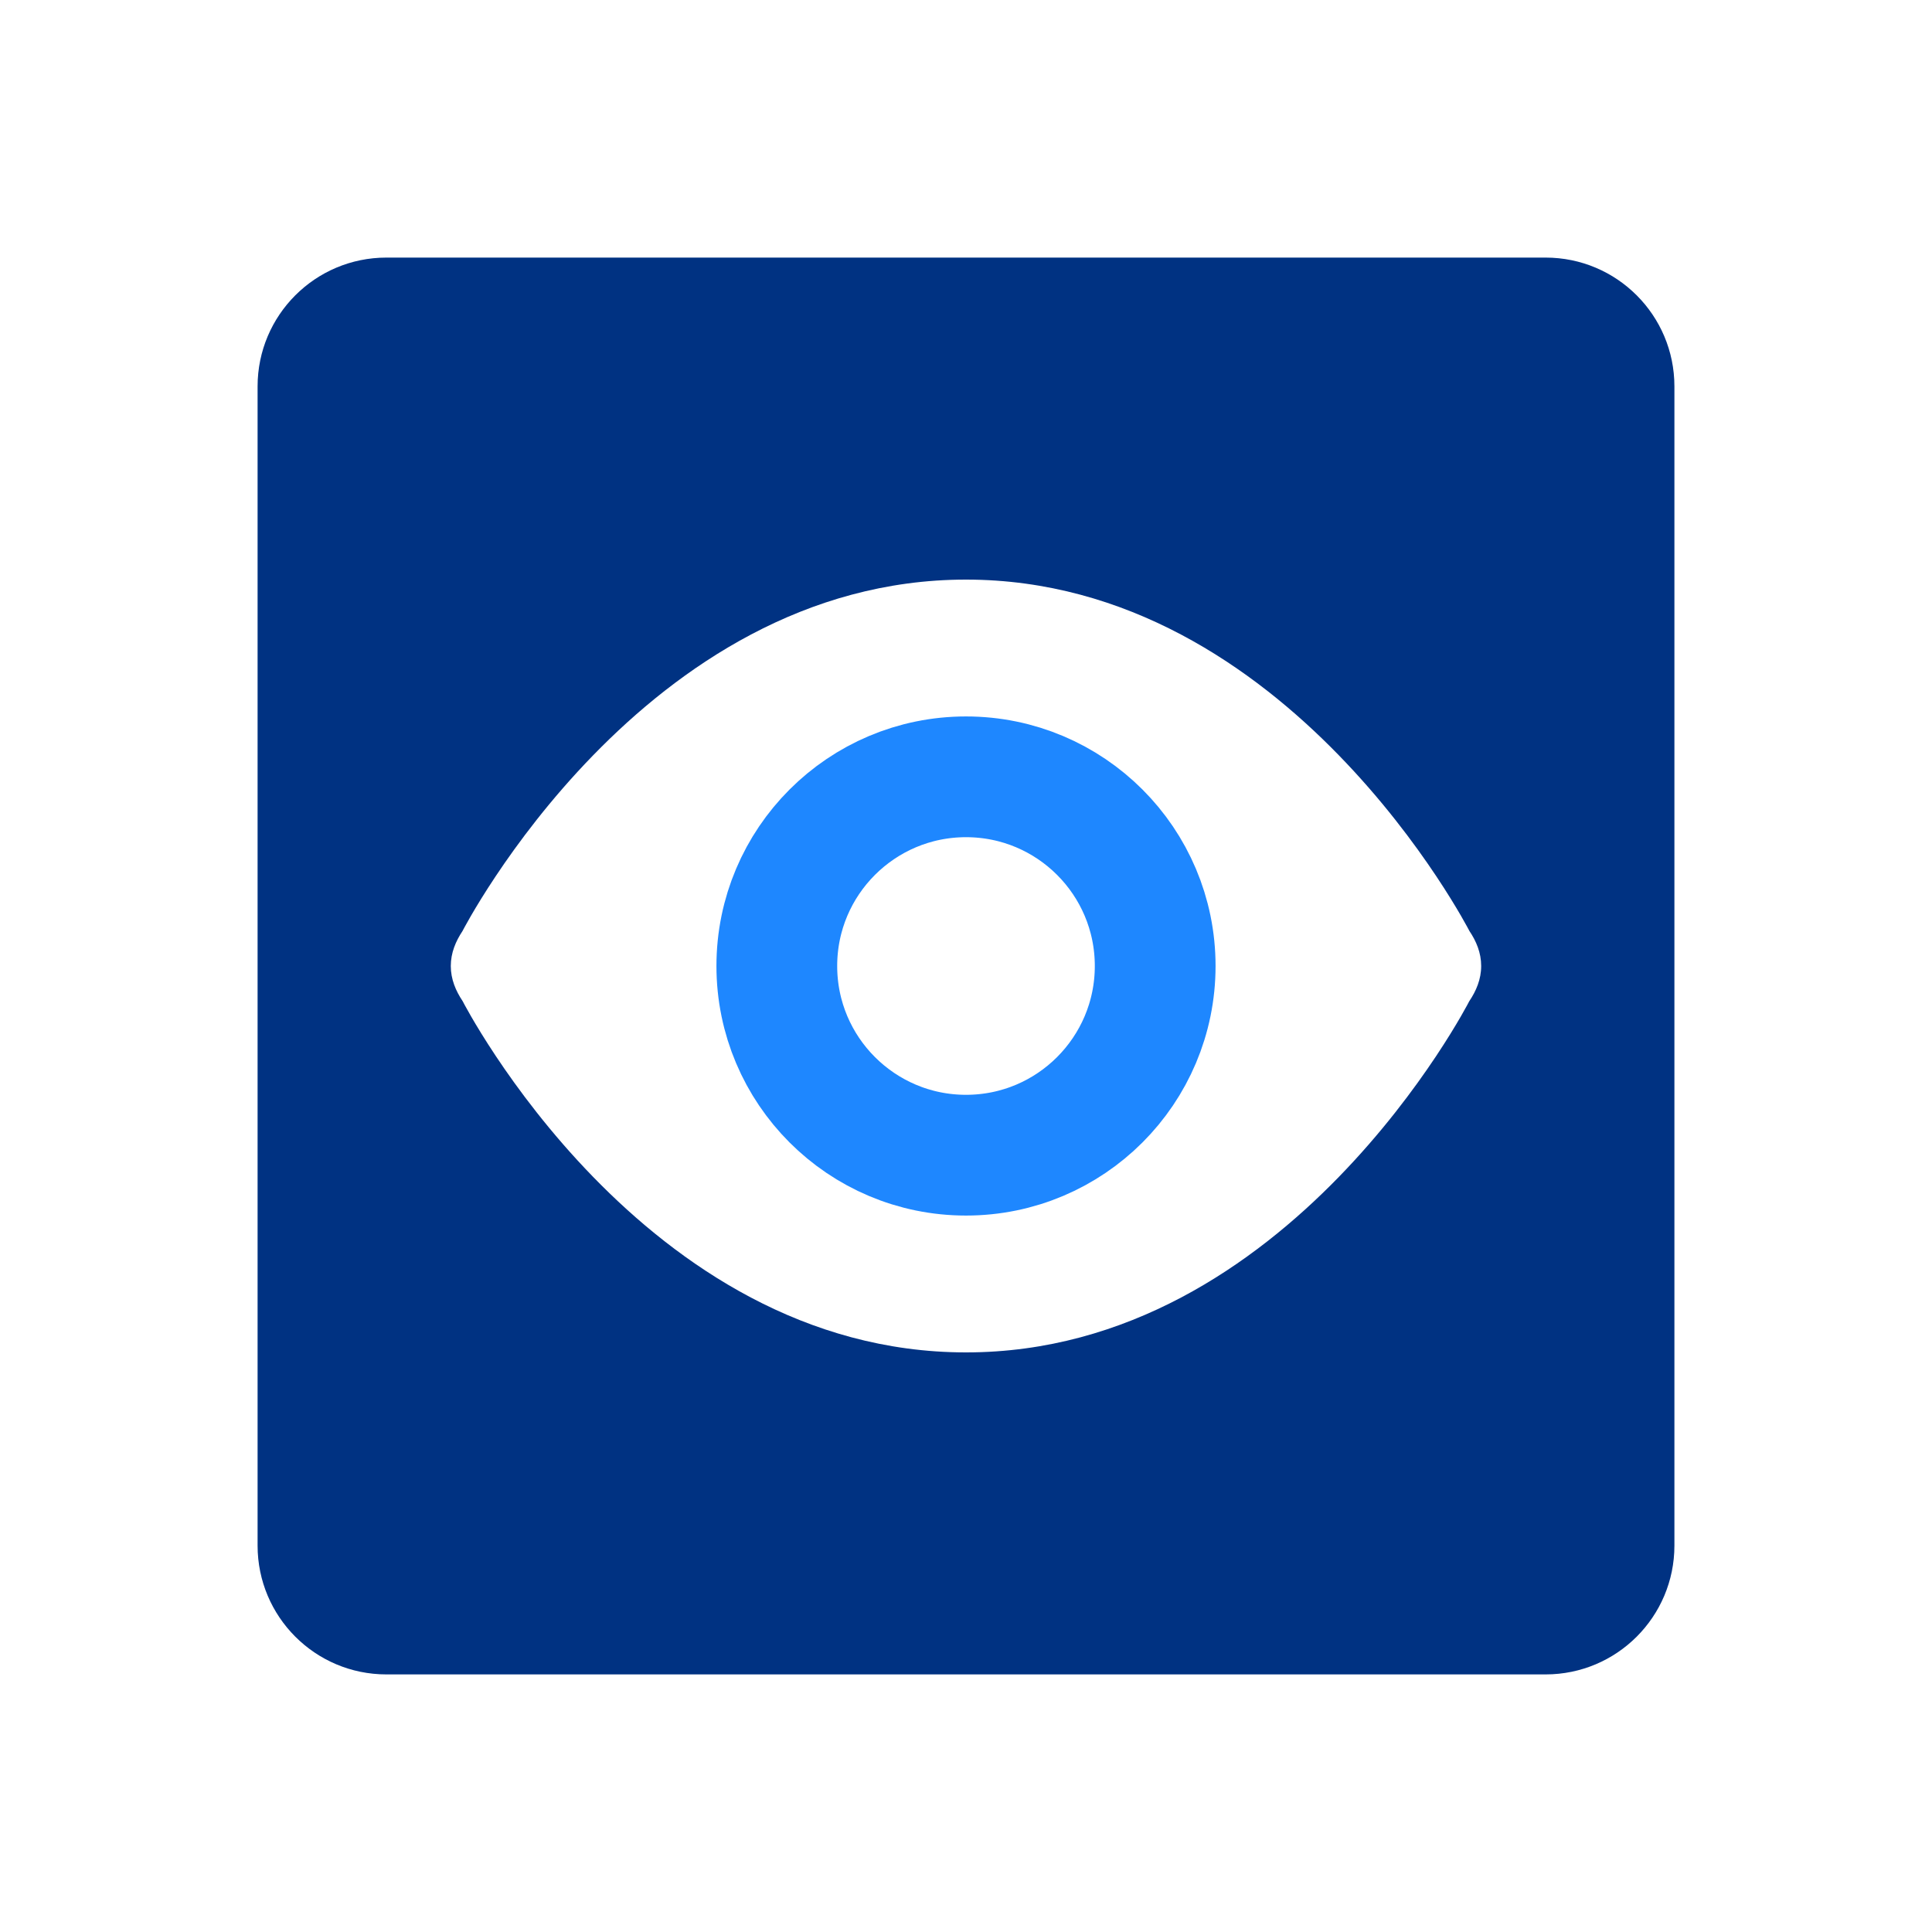
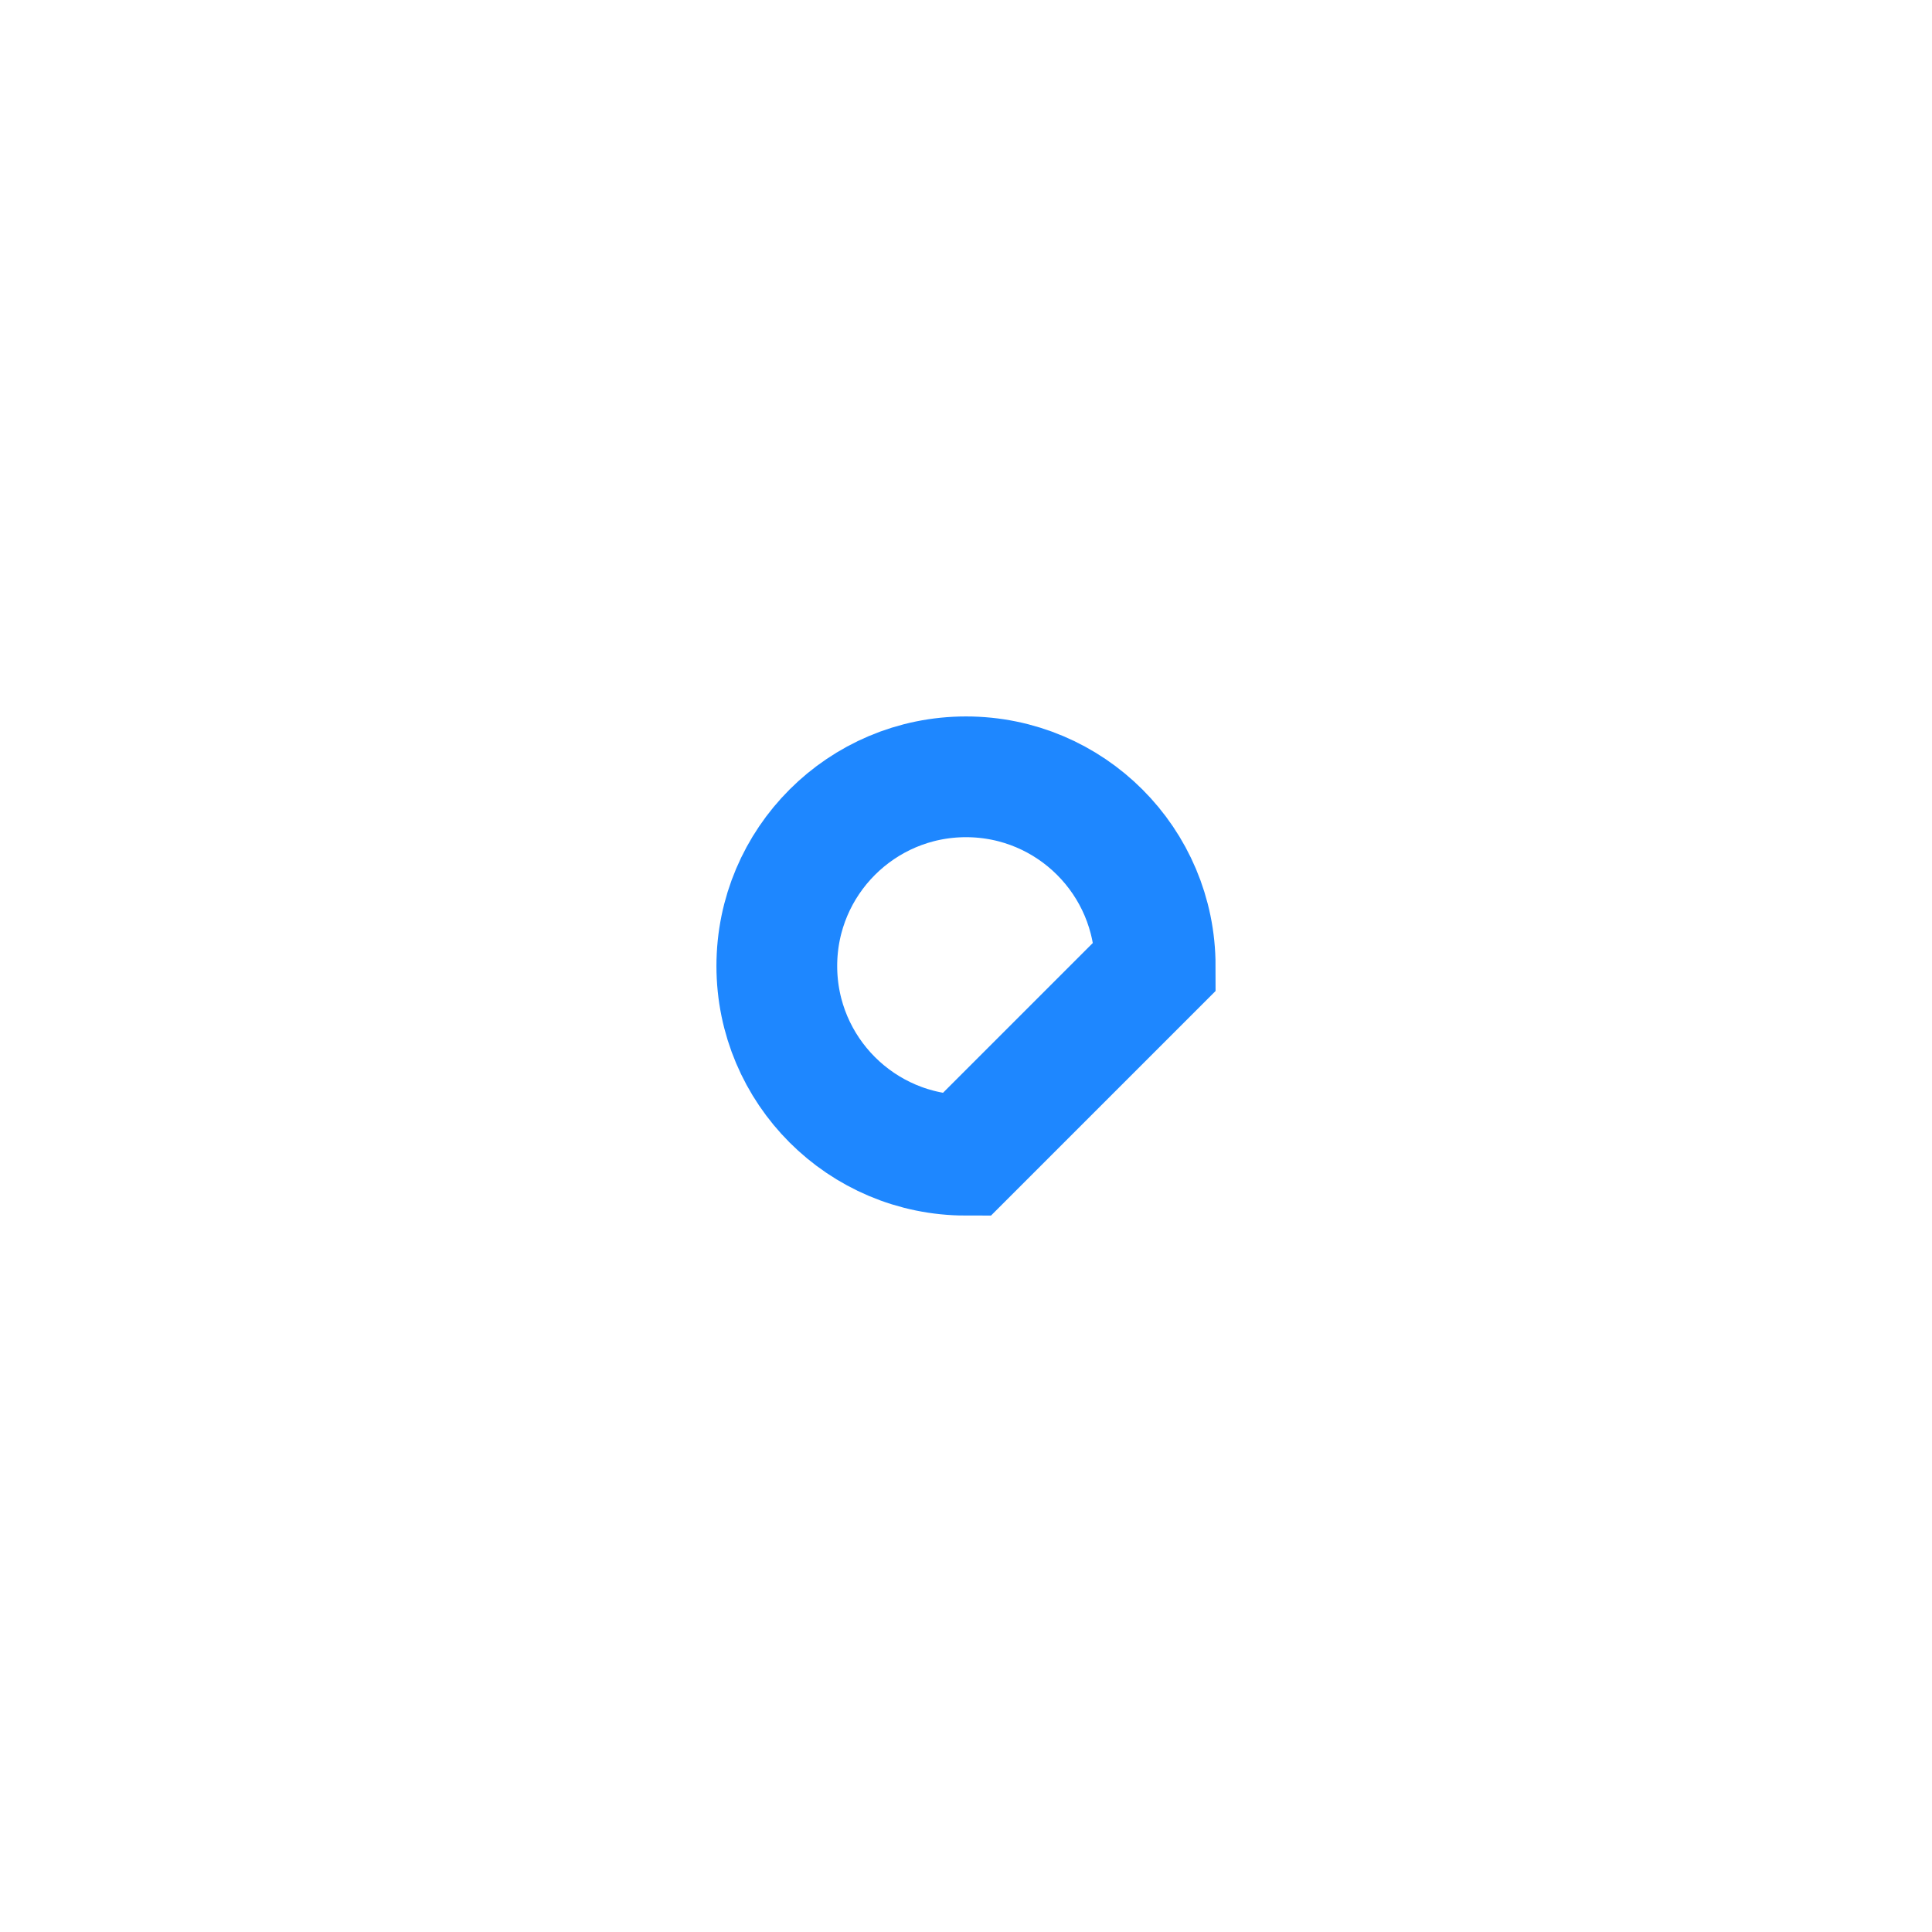
<svg xmlns="http://www.w3.org/2000/svg" width="64" height="64" viewBox="0 0 64 64" fill="none">
-   <path d="M12.8 8.533C10.443 8.533 8.533 10.443 8.533 12.8V51.2C8.533 53.557 10.443 55.467 12.8 55.467H51.2C53.557 55.467 55.467 53.557 55.467 51.2V12.8C55.467 10.443 53.557 8.533 51.2 8.533H12.8ZM32 19.2C42.701 19.2 48.675 30.838 48.675 30.838C48.903 31.177 49.066 31.561 49.066 32C49.066 32.442 48.899 32.828 48.671 33.167C48.671 33.167 42.718 44.8 32 44.8C21.282 44.8 15.325 33.163 15.325 33.163C15.099 32.825 14.933 32.44 14.933 32C14.933 31.563 15.097 31.179 15.321 30.842C15.321 30.842 21.299 19.2 32 19.2Z" fill="#003282" />
-   <path d="M38.267 32C38.267 28.538 35.462 25.733 32 25.733C28.541 25.733 25.733 28.538 25.733 32C25.733 35.46 28.54 38.267 32 38.267C35.463 38.267 38.267 35.459 38.267 32Z" stroke="#1E87FF" stroke-width="4" />
+   <path d="M38.267 32C38.267 28.538 35.462 25.733 32 25.733C28.541 25.733 25.733 28.538 25.733 32C25.733 35.46 28.54 38.267 32 38.267Z" stroke="#1E87FF" stroke-width="4" />
</svg>